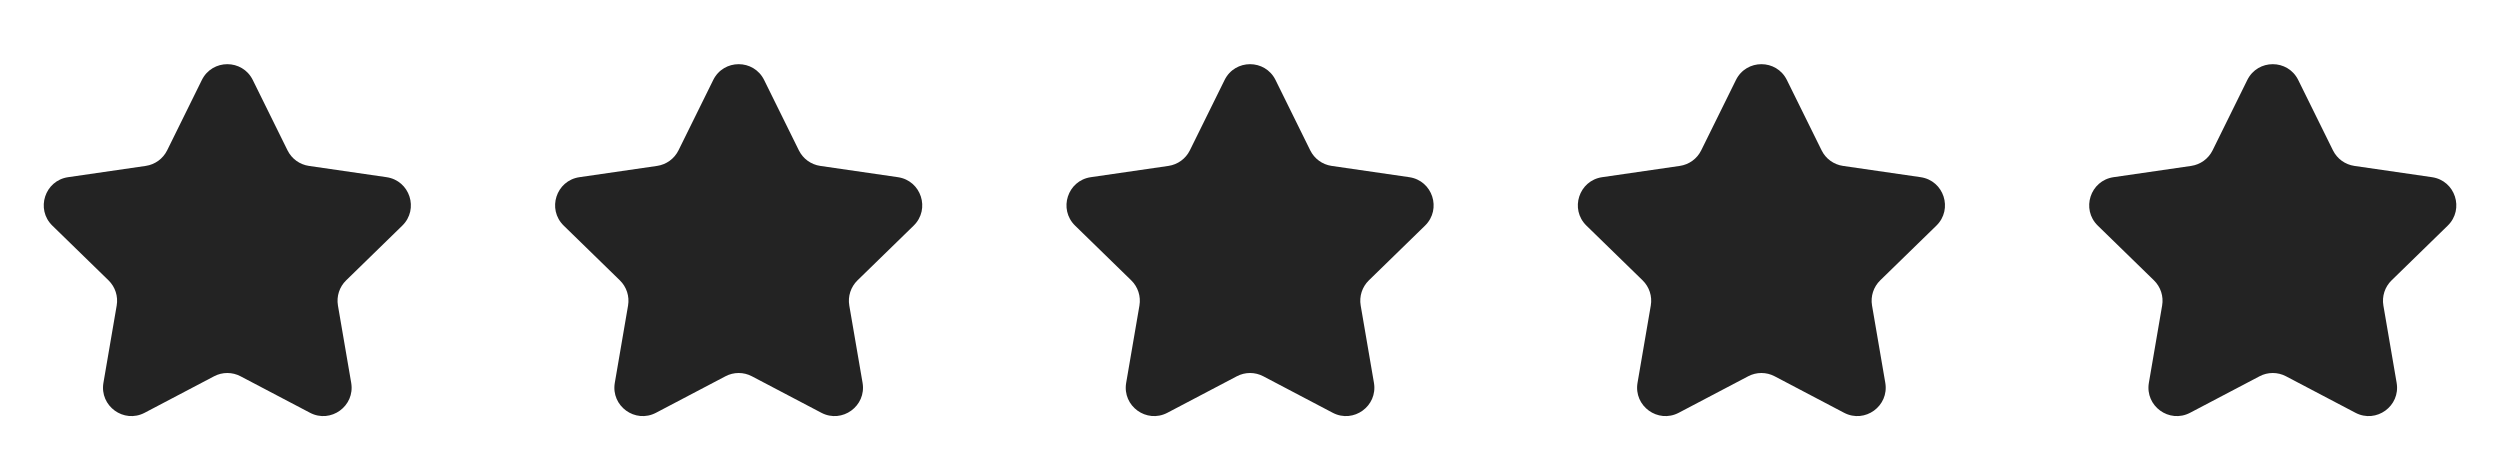
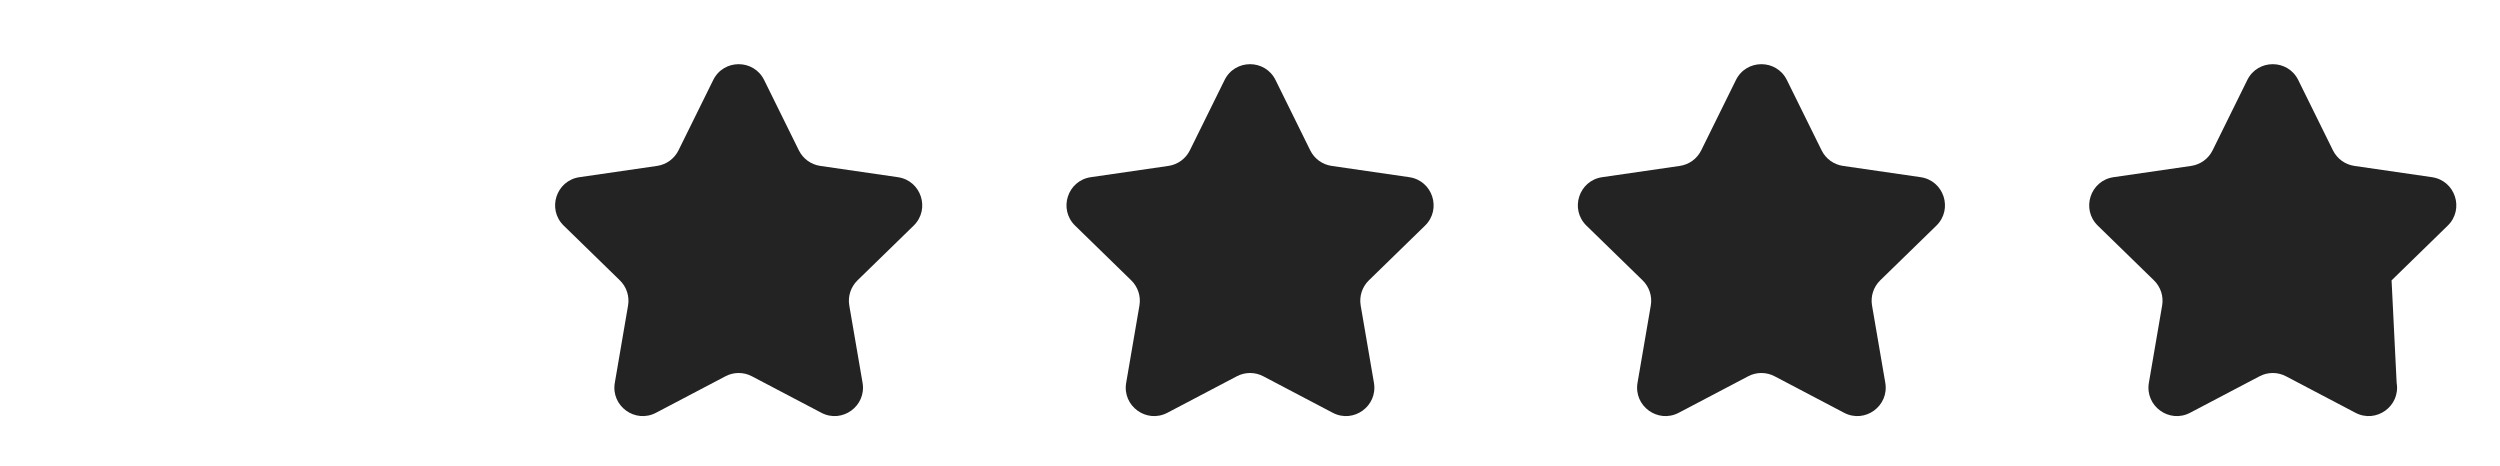
<svg xmlns="http://www.w3.org/2000/svg" fill="none" viewBox="0 0 102 19" height="19" width="102">
  <g clip-path="url(#clip0_10880_153165)">
-     <path fill="#232323" d="M9.814 15.352C9.476 15.174 9.073 15.174 8.735 15.352L5.902 16.841C5.052 17.288 4.058 16.566 4.22 15.619L4.761 12.465C4.826 12.089 4.701 11.706 4.428 11.439L2.136 9.206C1.448 8.535 1.828 7.367 2.779 7.229L5.946 6.769C6.323 6.714 6.65 6.477 6.819 6.135L8.235 3.265C8.661 2.403 9.889 2.403 10.314 3.265L11.731 6.135C11.9 6.477 12.226 6.714 12.604 6.769L15.771 7.229C16.722 7.367 17.101 8.535 16.413 9.206L14.122 11.439C13.848 11.706 13.724 12.089 13.788 12.465L14.329 15.619C14.492 16.566 13.498 17.288 12.648 16.841L9.814 15.352Z" clip-rule="evenodd" fill-rule="evenodd" />
-   </g>
+     </g>
  <g clip-path="url(#clip1_10880_153165)">
    <path fill="#232323" d="M30.677 15.352C30.34 15.174 29.936 15.174 29.599 15.352L26.765 16.841C25.915 17.288 24.921 16.566 25.084 15.619L25.625 12.465C25.689 12.089 25.564 11.706 25.291 11.439L23 9.206C22.311 8.535 22.691 7.367 23.642 7.229L26.809 6.769C27.187 6.714 27.513 6.477 27.682 6.135L29.099 3.265C29.524 2.403 30.752 2.403 31.177 3.265L32.594 6.135C32.763 6.477 33.089 6.714 33.467 6.769L36.634 7.229C37.585 7.367 37.965 8.535 37.277 9.206L34.985 11.439C34.712 11.706 34.587 12.089 34.651 12.465L35.193 15.619C35.355 16.566 34.361 17.288 33.511 16.841L30.677 15.352Z" clip-rule="evenodd" fill-rule="evenodd" />
  </g>
  <g clip-path="url(#clip2_10880_153165)">
    <path fill="#232323" d="M51.542 15.352C51.204 15.174 50.801 15.174 50.463 15.352L47.63 16.841C46.779 17.288 45.785 16.566 45.948 15.619L46.489 12.465C46.553 12.089 46.429 11.706 46.155 11.439L43.864 9.206C43.176 8.535 43.555 7.367 44.506 7.229L47.673 6.769C48.051 6.714 48.377 6.477 48.546 6.135L49.963 3.265C50.388 2.403 51.616 2.403 52.042 3.265L53.458 6.135C53.627 6.477 53.953 6.714 54.331 6.769L57.498 7.229C58.449 7.367 58.829 8.535 58.141 9.206L55.849 11.439C55.576 11.706 55.451 12.089 55.516 12.465L56.057 15.619C56.219 16.566 55.225 17.288 54.375 16.841L51.542 15.352Z" clip-rule="evenodd" fill-rule="evenodd" />
  </g>
  <g clip-path="url(#clip3_10880_153165)">
    <path fill="#232323" d="M72.405 15.352C72.067 15.174 71.664 15.174 71.326 15.352L68.493 16.841C67.642 17.288 66.649 16.566 66.811 15.619L67.352 12.465C67.417 12.089 67.292 11.706 67.019 11.439L64.727 9.206C64.039 8.535 64.419 7.367 65.369 7.229L68.537 6.769C68.914 6.714 69.241 6.477 69.409 6.135L70.826 3.265C71.251 2.403 72.48 2.403 72.905 3.265L74.322 6.135C74.49 6.477 74.817 6.714 75.194 6.769L78.362 7.229C79.313 7.367 79.692 8.535 79.004 9.206L76.712 11.439C76.439 11.706 76.314 12.089 76.379 12.465L76.92 15.619C77.082 16.566 76.089 17.288 75.238 16.841L72.405 15.352Z" clip-rule="evenodd" fill-rule="evenodd" />
  </g>
  <g clip-path="url(#clip4_10880_153165)">
-     <path fill="#232323" d="M93.268 15.352C92.93 15.174 92.527 15.174 92.19 15.352L89.356 16.841C88.506 17.288 87.512 16.566 87.674 15.619L88.215 12.465C88.28 12.089 88.155 11.706 87.882 11.439L85.59 9.206C84.902 8.535 85.282 7.367 86.233 7.229L89.4 6.769C89.778 6.714 90.104 6.477 90.273 6.135L91.689 3.265C92.115 2.403 93.343 2.403 93.768 3.265L95.185 6.135C95.354 6.477 95.68 6.714 96.058 6.769L99.225 7.229C100.176 7.367 100.555 8.535 99.867 9.206L97.576 11.439C97.302 11.706 97.178 12.089 97.242 12.465L97.783 15.619C97.946 16.566 96.952 17.288 96.102 16.841L93.268 15.352Z" clip-rule="evenodd" fill-rule="evenodd" />
+     <path fill="#232323" d="M93.268 15.352C92.93 15.174 92.527 15.174 92.19 15.352L89.356 16.841C88.506 17.288 87.512 16.566 87.674 15.619L88.215 12.465C88.28 12.089 88.155 11.706 87.882 11.439L85.59 9.206C84.902 8.535 85.282 7.367 86.233 7.229L89.4 6.769C89.778 6.714 90.104 6.477 90.273 6.135L91.689 3.265C92.115 2.403 93.343 2.403 93.768 3.265L95.185 6.135C95.354 6.477 95.68 6.714 96.058 6.769L99.225 7.229C100.176 7.367 100.555 8.535 99.867 9.206L97.576 11.439L97.783 15.619C97.946 16.566 96.952 17.288 96.102 16.841L93.268 15.352Z" clip-rule="evenodd" fill-rule="evenodd" />
  </g>
  <defs>
    <clipPath id="clip0_10880_153165">
      <rect fill="white" rx="0.58" height="18.546" width="18.546" />
    </clipPath>
    <clipPath id="clip1_10880_153165">
      <rect fill="white" rx="0.58" height="18.546" width="18.546" x="20.863" />
    </clipPath>
    <clipPath id="clip2_10880_153165">
      <rect fill="white" rx="0.58" height="18.546" width="18.546" x="41.727" />
    </clipPath>
    <clipPath id="clip3_10880_153165">
      <rect fill="white" rx="0.58" height="18.546" width="18.546" x="62.591" />
    </clipPath>
    <clipPath id="clip4_10880_153165">
      <rect fill="white" rx="0.58" height="18.546" width="18.546" x="83.454" />
    </clipPath>
  </defs>
</svg>